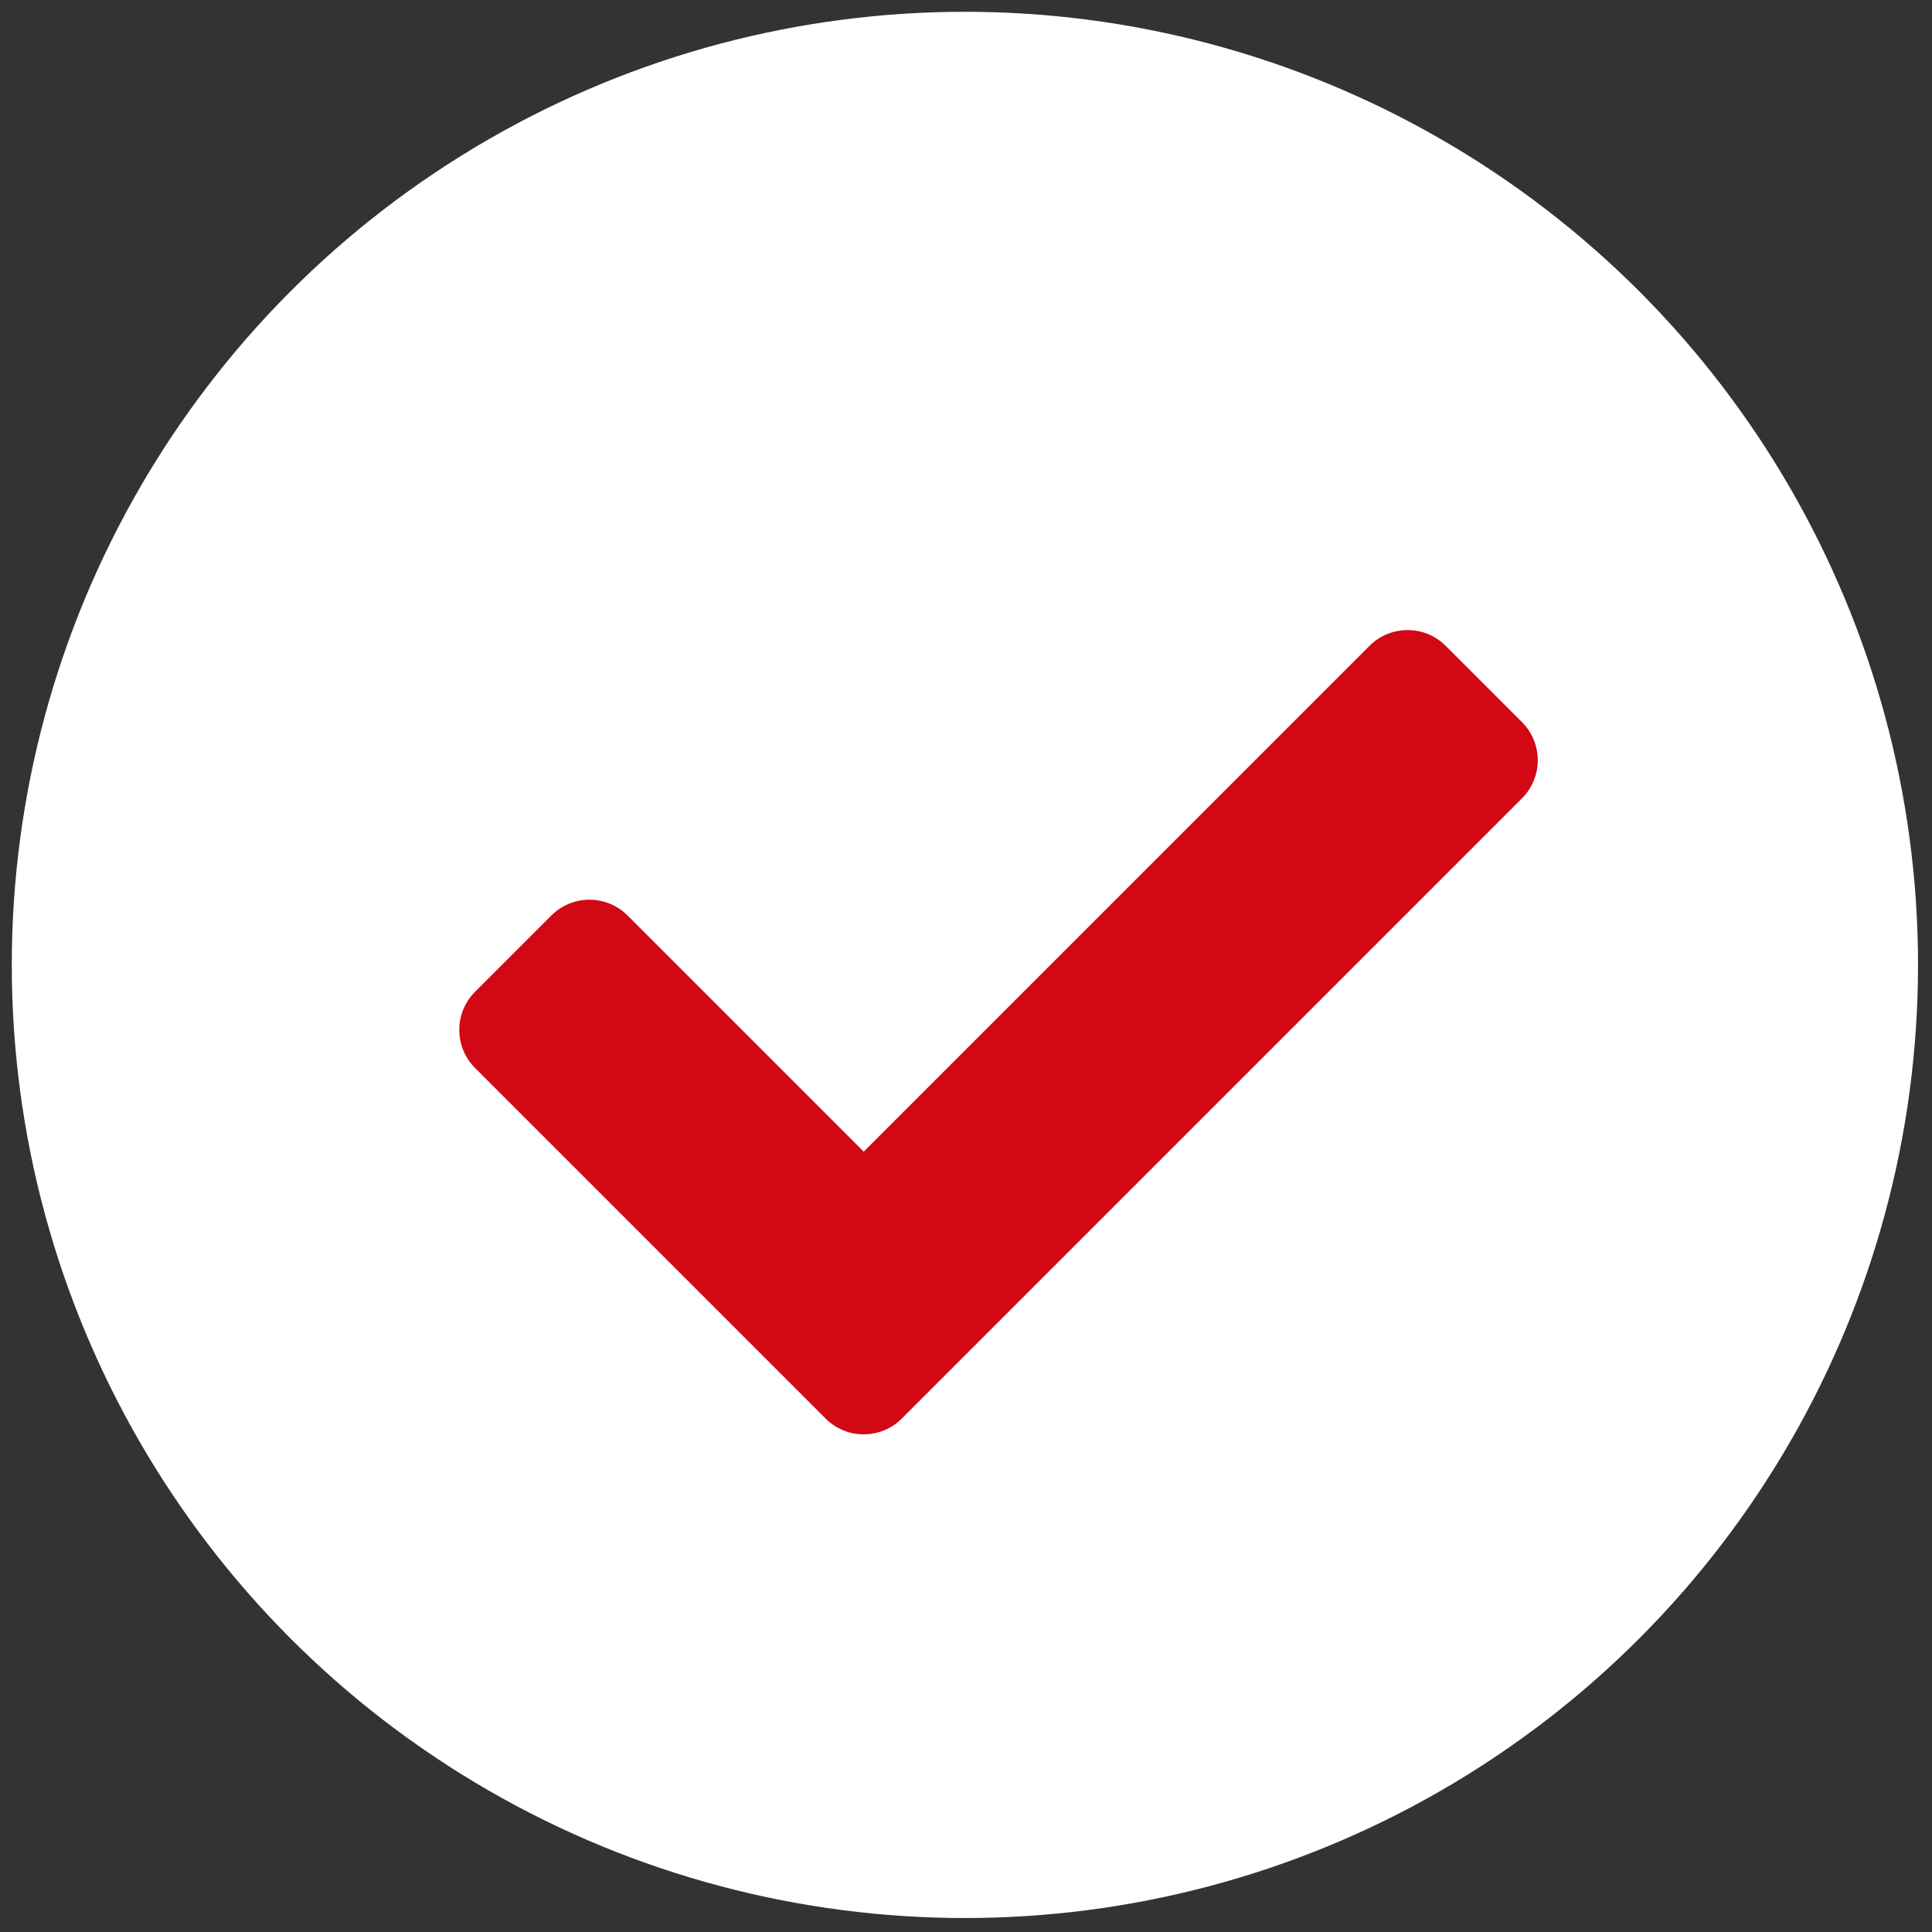
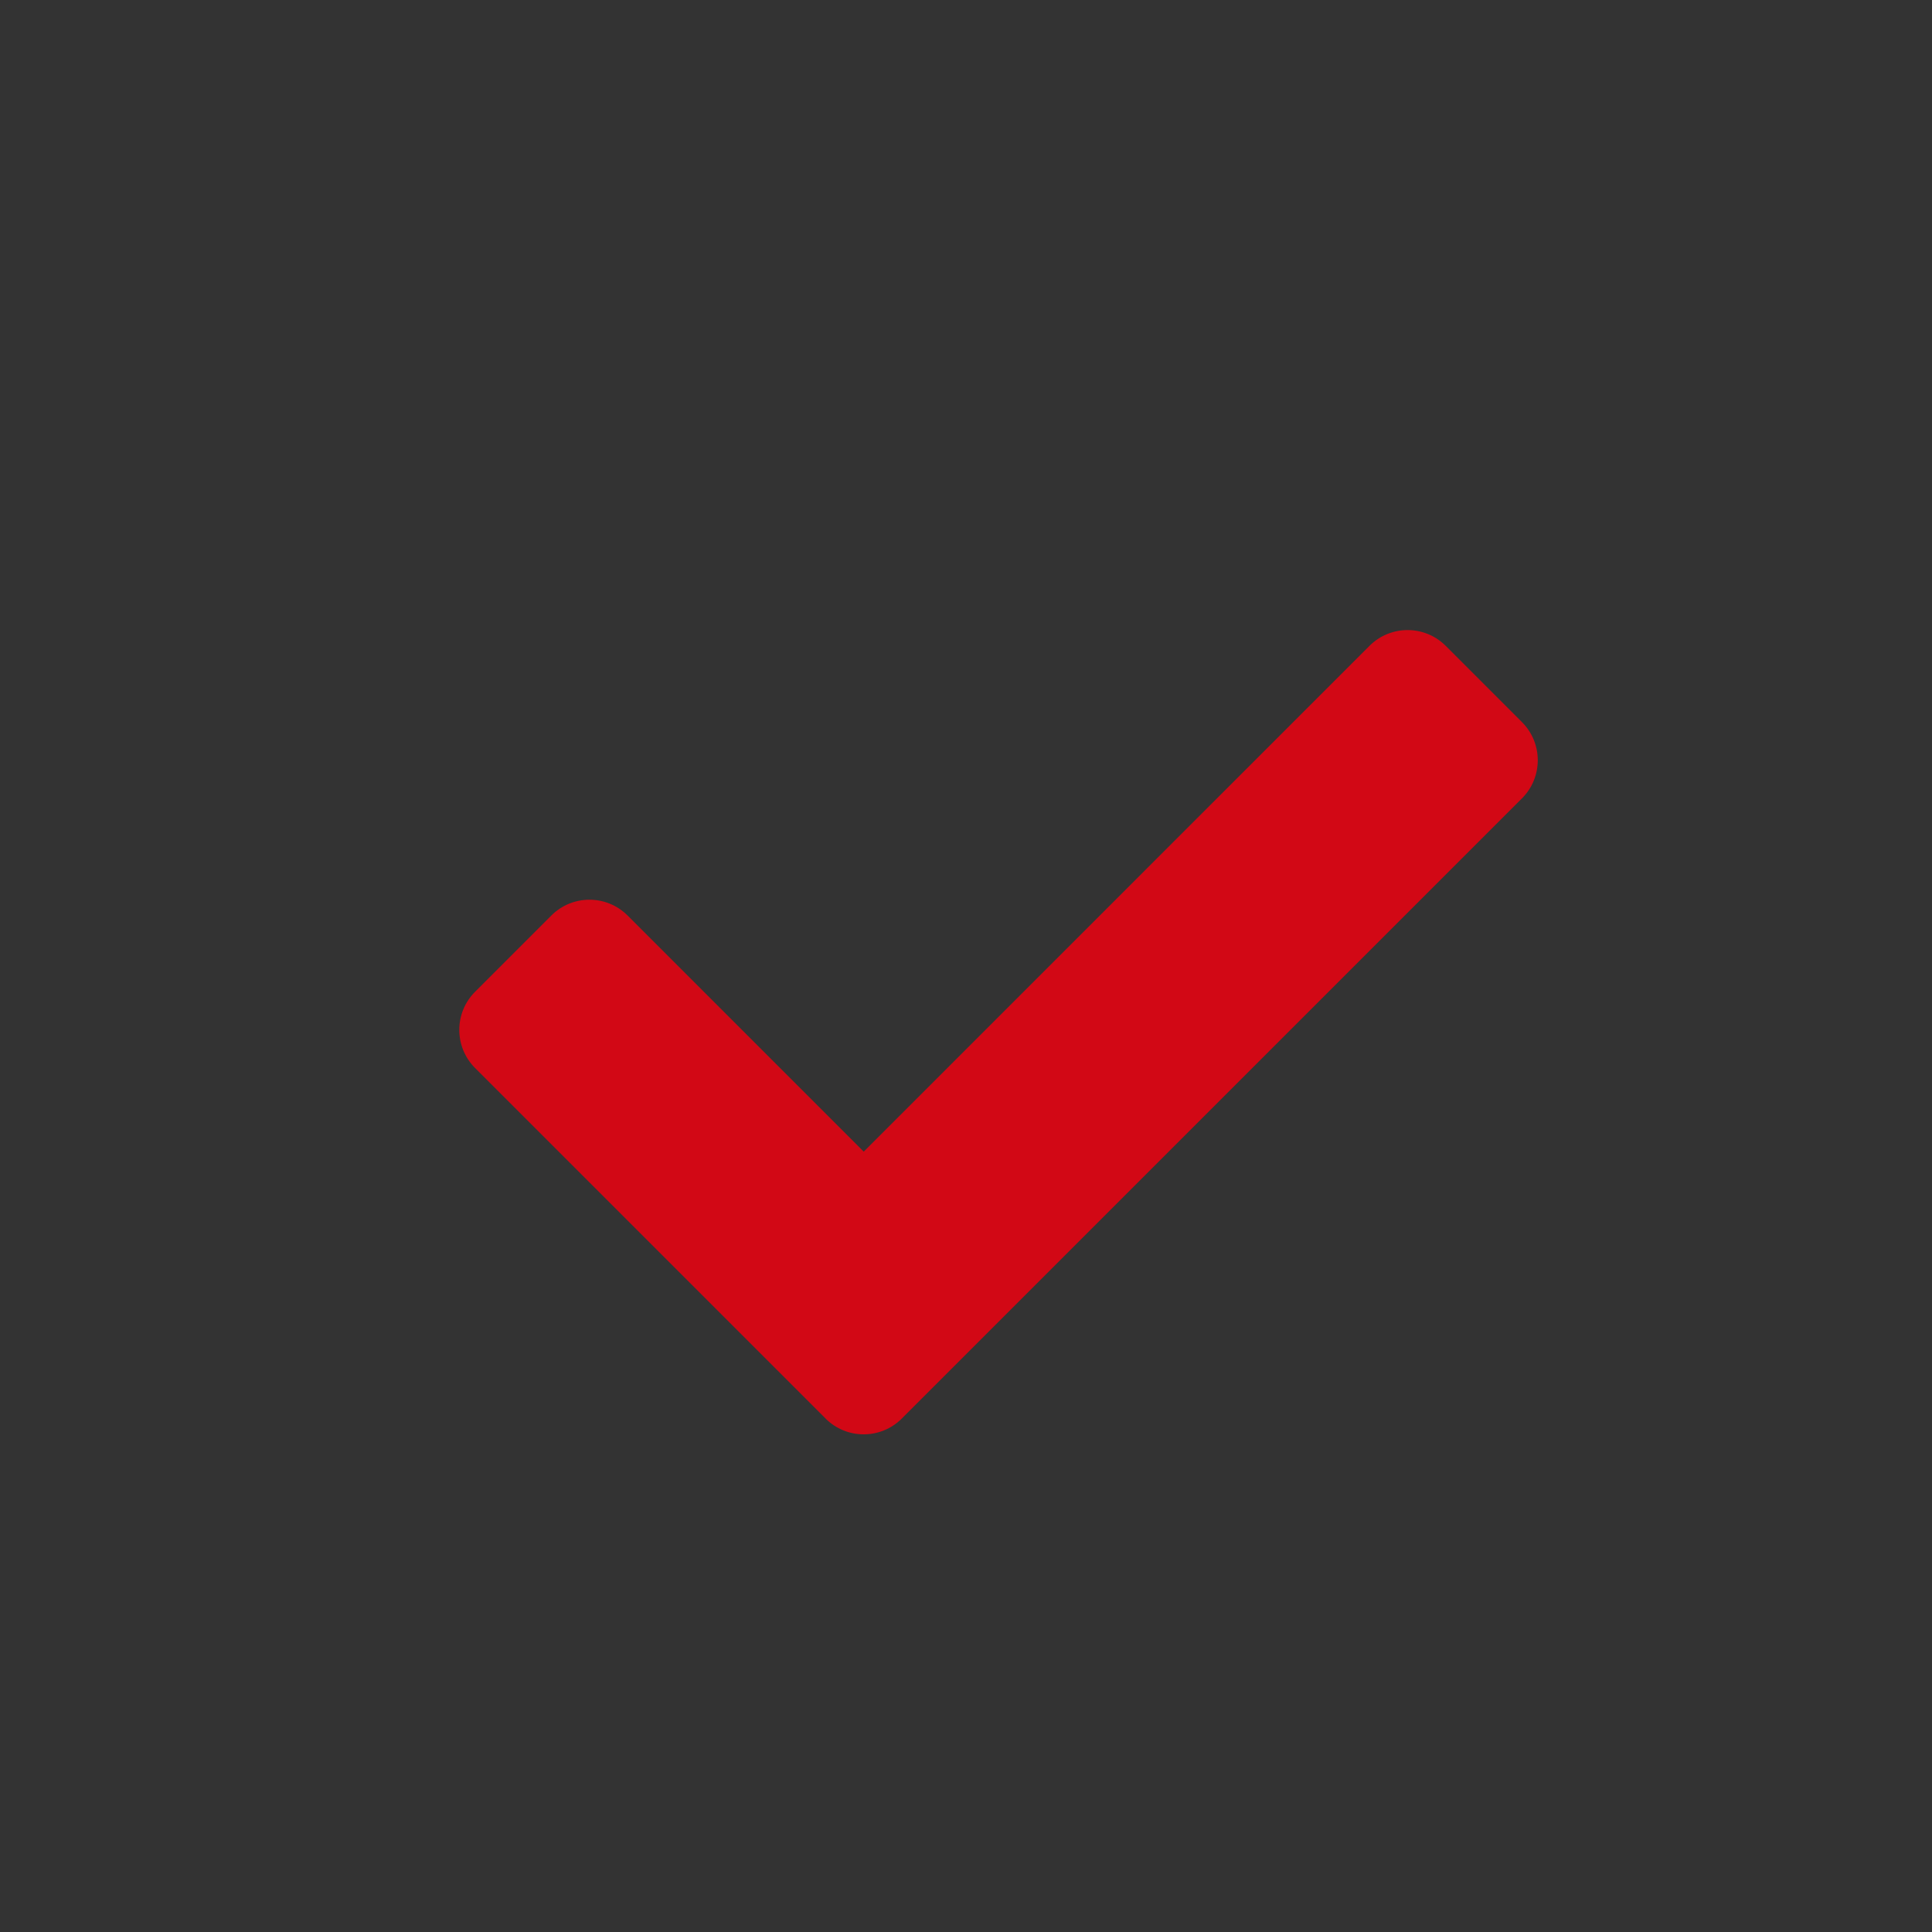
<svg xmlns="http://www.w3.org/2000/svg" id="a" viewBox="0 0 300 300">
  <rect x="0" y="0" width="300" height="300" fill="#333333" stroke="none" />
  <defs>
    <style>.c{fill:#fff;}.d{fill:#d20815;}</style>
  </defs>
-   <circle class="c" cx="149.83" cy="149.83" r="148" />
  <path id="b" class="d" d="M128.2,220.27l-54.43-54.43c-3.27-3.27-3.27-8.57,0-11.84h0l11.84-11.84c3.27-3.27,8.57-3.27,11.84,0h0l36.67,36.67,78.53-78.54c3.27-3.27,8.57-3.27,11.84,0h0l11.84,11.84c3.27,3.27,3.27,8.57,0,11.84h0l-96.3,96.3c-3.27,3.27-8.57,3.27-11.84,0h0Z" />
</svg>